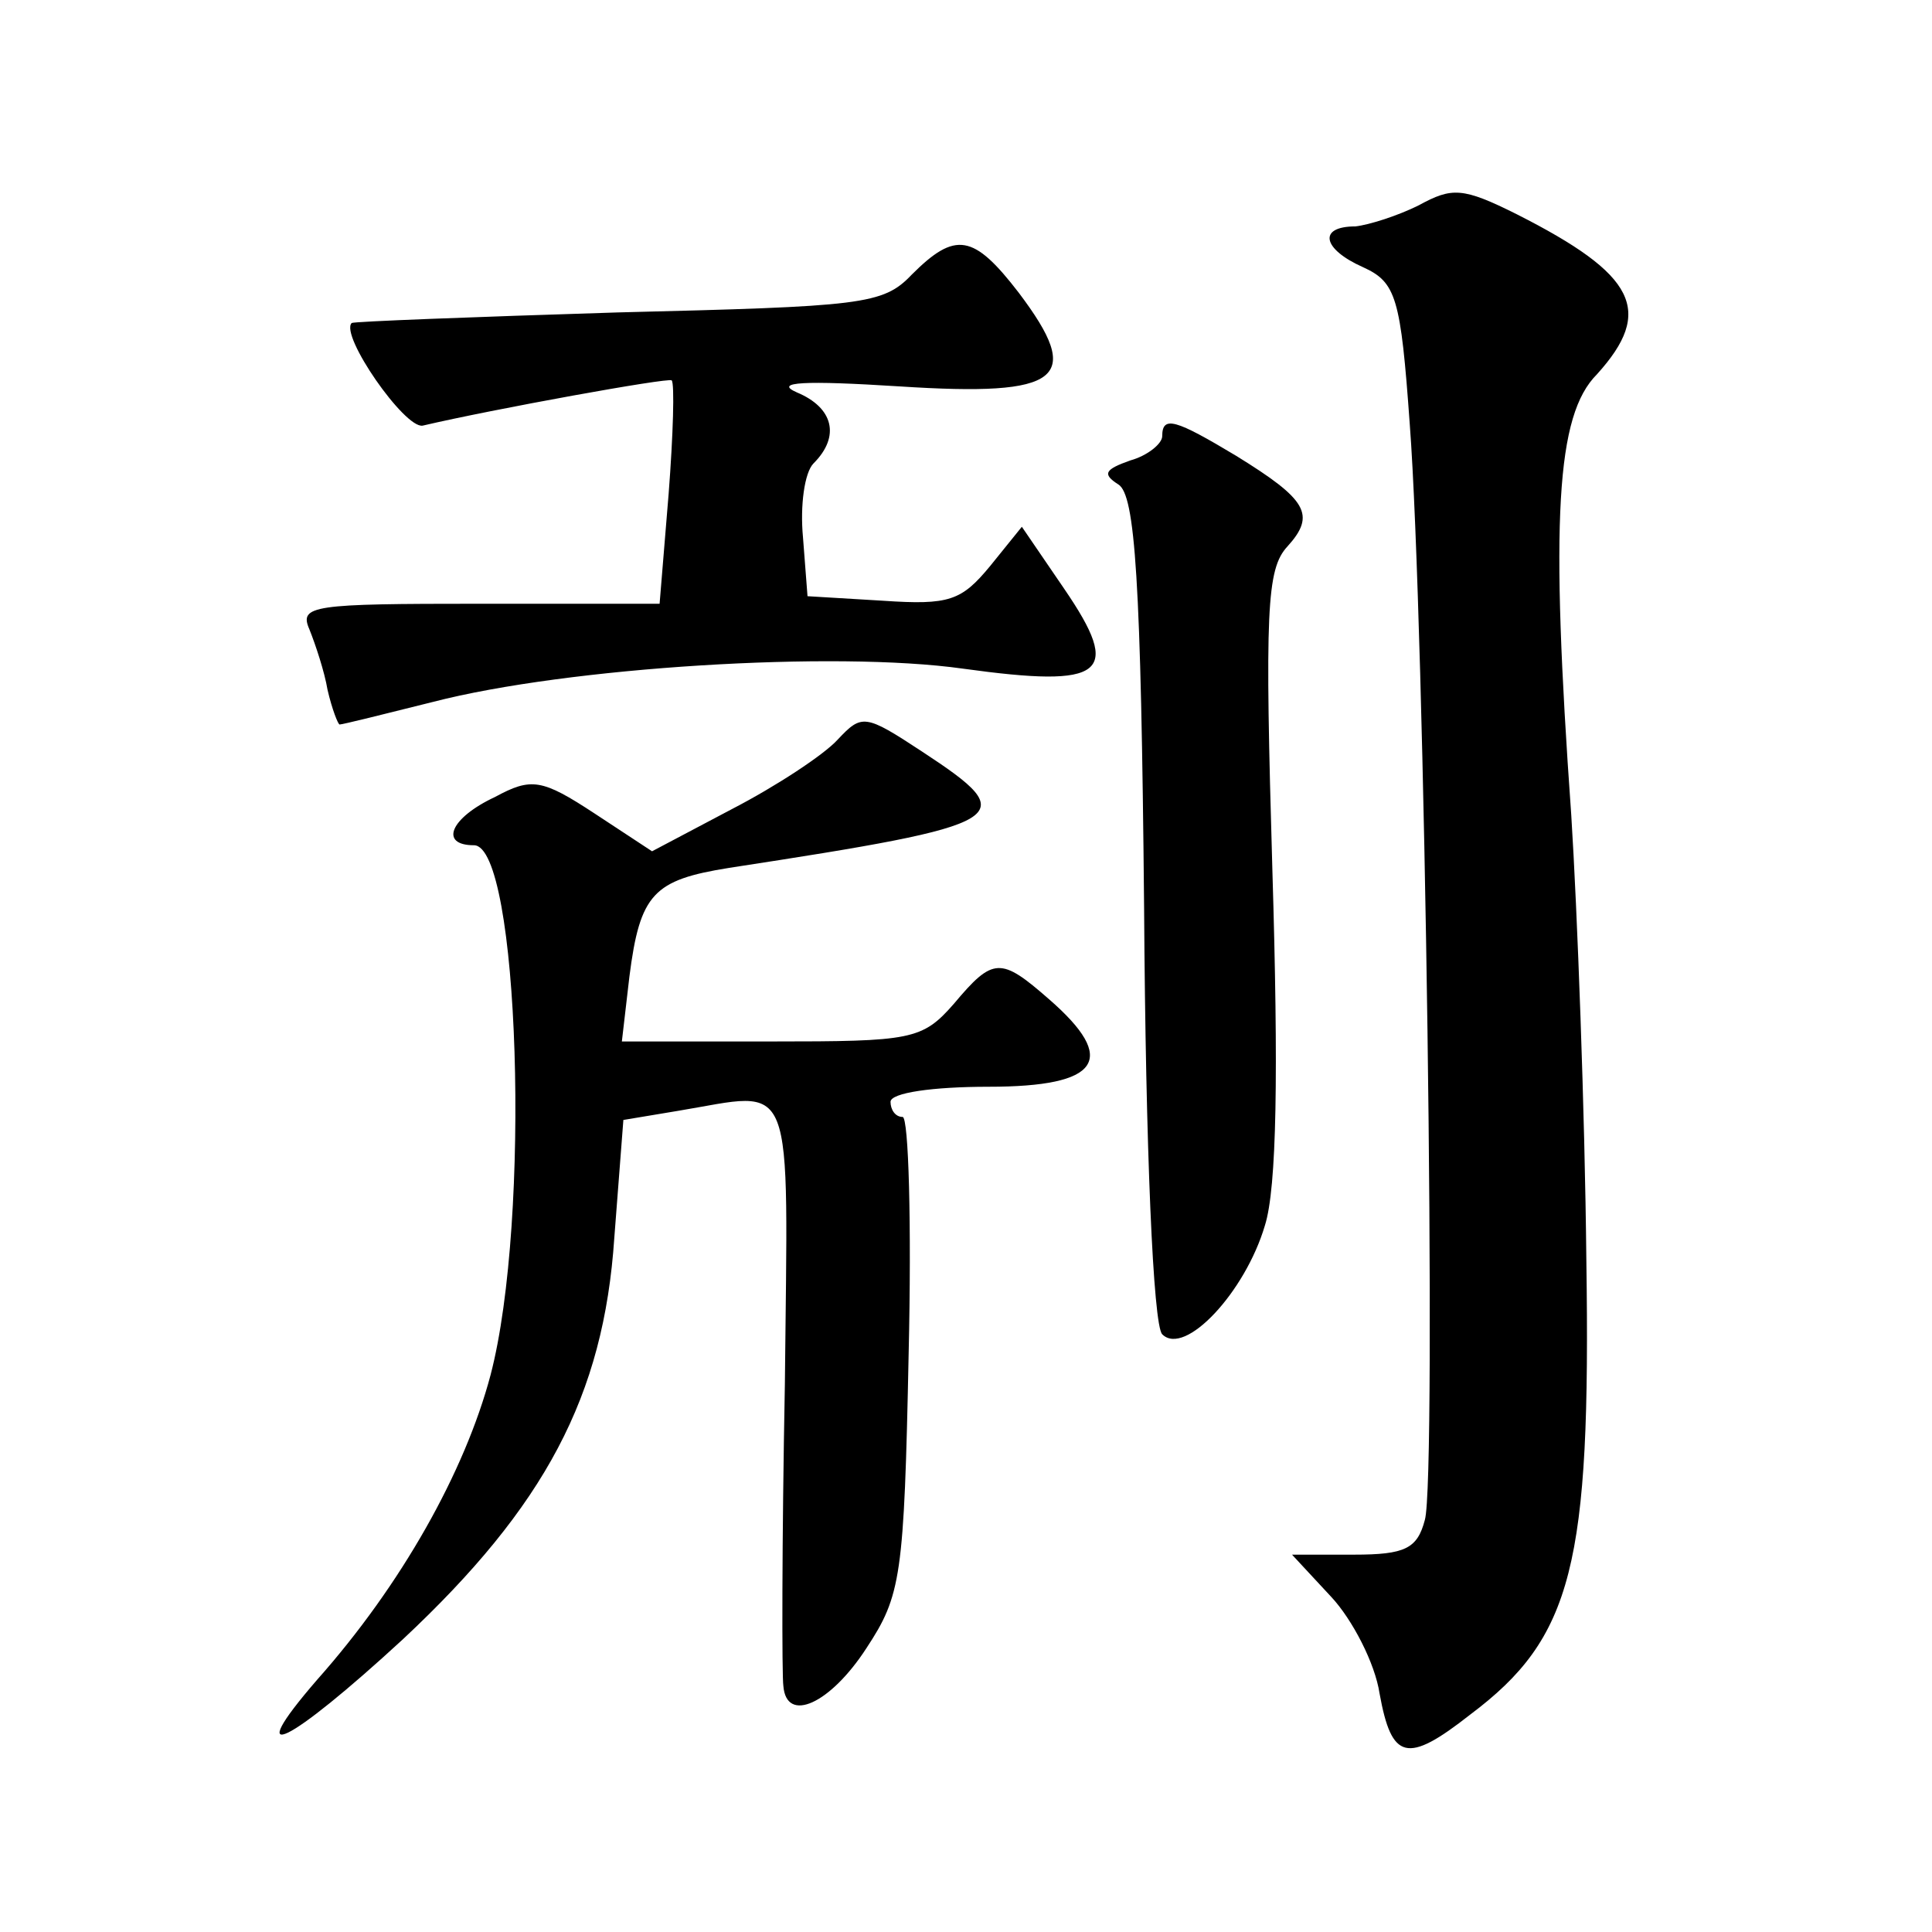
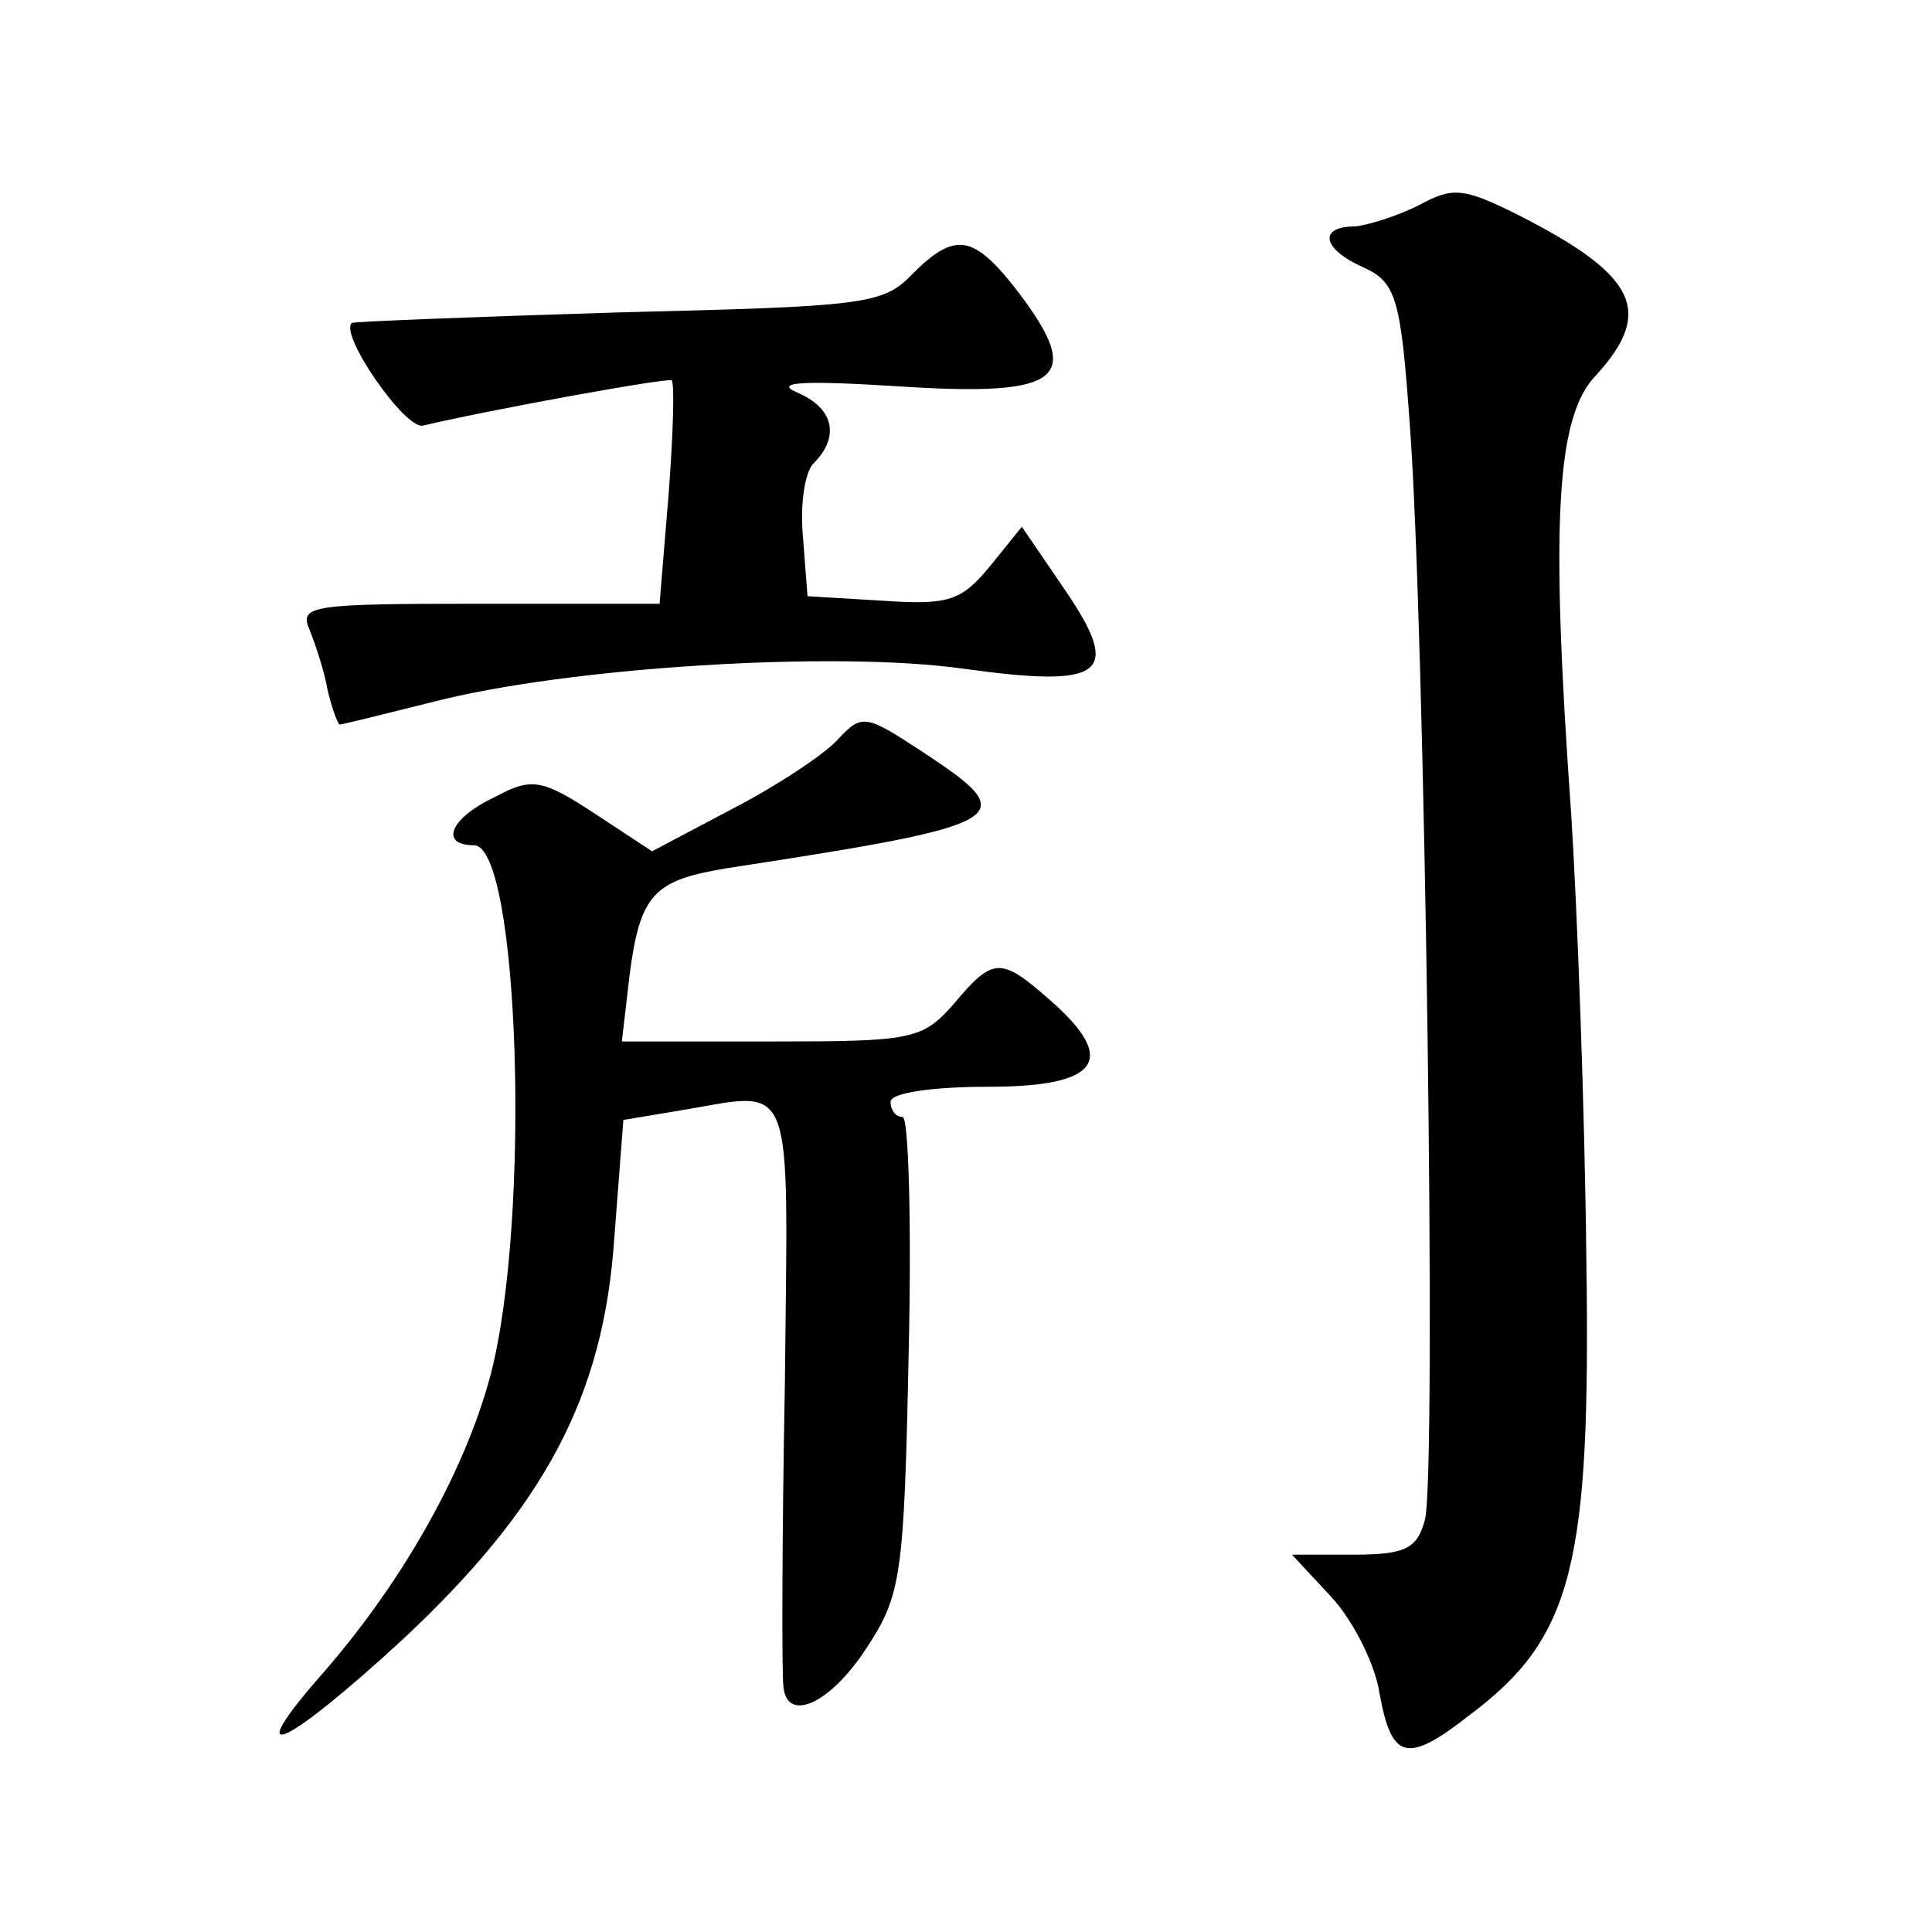
<svg xmlns="http://www.w3.org/2000/svg" version="1.0" width="128pt" height="128pt" viewBox="0 0 128 128" preserveAspectRatio="xMidYMid meet">
  <g transform="translate(0,128) scale(0.1,-0.1)" fill="#0" stroke="none">
-     <path d="M940 1144 c-14 -7 -33 -13 -42 -14 -25 0 -22 -15 5 -27 22 -10 25 -20 31 -104 10 -131 18 -699 10 -726 -5 -19 -13 -23 -47 -23 l-41 0 26 -28 c14 -15 29 -44 32 -64 8 -44 18 -47 60 -14 68 51 80 99 77 301 -1 99 -6 232 -10 295 -14 196 -10 265 17 292 38 42 26 66 -53 106 -36 18 -43 18 -65 6z M604 1098 c-19 -20 -33 -21 -195 -25 -96 -3 -175 -6 -176 -7 -8 -8 35 -70 47 -68 47 11 163 32 165 30 2 -2 1 -36 -2 -75 l-6 -73 -119 0 c-111 0 -120 -1 -113 -17 4 -10 10 -28 12 -40 3 -13 7 -23 8 -23 2 0 30 7 62 15 89 23 266 34 351 22 94 -13 106 -4 67 53 l-28 41 -21 -26 c-19 -23 -27 -26 -71 -23 l-50 3 -3 39 c-2 21 1 43 7 49 18 18 13 37 -11 47 -16 7 5 8 68 4 108 -7 122 5 79 62 -30 39 -42 41 -71 12z M770 991 c0 -5 -10 -13 -21 -16 -17 -6 -19 -9 -8 -16 11 -7 15 -62 17 -281 1 -159 6 -276 12 -282 15 -15 55 28 68 72 8 25 9 102 5 235 -5 172 -4 200 10 215 19 21 13 31 -34 60 -40 24 -49 27 -49 13z M555 790 c-9 -10 -41 -31 -70 -46 l-53 -28 -38 25 c-35 23 -42 24 -66 11 -30 -14 -37 -32 -14 -32 30 0 38 -248 11 -351 -17 -64 -59 -139 -115 -202 -51 -59 -19 -43 57 27 94 88 133 161 140 266 l6 78 36 6 c79 13 73 28 71 -181 -2 -104 -2 -194 -1 -200 2 -25 31 -12 55 25 23 35 25 47 28 195 2 86 0 157 -4 157 -5 0 -8 5 -8 10 0 6 28 10 65 10 74 0 86 18 40 58 -32 28 -37 28 -63 -3 -21 -24 -28 -25 -121 -25 l-99 0 5 43 c7 55 16 64 66 72 189 29 195 33 128 77 -38 25 -40 25 -56 8z" />
+     <path d="M940 1144 c-14 -7 -33 -13 -42 -14 -25 0 -22 -15 5 -27 22 -10 25 -20 31 -104 10 -131 18 -699 10 -726 -5 -19 -13 -23 -47 -23 l-41 0 26 -28 c14 -15 29 -44 32 -64 8 -44 18 -47 60 -14 68 51 80 99 77 301 -1 99 -6 232 -10 295 -14 196 -10 265 17 292 38 42 26 66 -53 106 -36 18 -43 18 -65 6z M604 1098 c-19 -20 -33 -21 -195 -25 -96 -3 -175 -6 -176 -7 -8 -8 35 -70 47 -68 47 11 163 32 165 30 2 -2 1 -36 -2 -75 l-6 -73 -119 0 c-111 0 -120 -1 -113 -17 4 -10 10 -28 12 -40 3 -13 7 -23 8 -23 2 0 30 7 62 15 89 23 266 34 351 22 94 -13 106 -4 67 53 l-28 41 -21 -26 c-19 -23 -27 -26 -71 -23 l-50 3 -3 39 c-2 21 1 43 7 49 18 18 13 37 -11 47 -16 7 5 8 68 4 108 -7 122 5 79 62 -30 39 -42 41 -71 12z M770 991 z M555 790 c-9 -10 -41 -31 -70 -46 l-53 -28 -38 25 c-35 23 -42 24 -66 11 -30 -14 -37 -32 -14 -32 30 0 38 -248 11 -351 -17 -64 -59 -139 -115 -202 -51 -59 -19 -43 57 27 94 88 133 161 140 266 l6 78 36 6 c79 13 73 28 71 -181 -2 -104 -2 -194 -1 -200 2 -25 31 -12 55 25 23 35 25 47 28 195 2 86 0 157 -4 157 -5 0 -8 5 -8 10 0 6 28 10 65 10 74 0 86 18 40 58 -32 28 -37 28 -63 -3 -21 -24 -28 -25 -121 -25 l-99 0 5 43 c7 55 16 64 66 72 189 29 195 33 128 77 -38 25 -40 25 -56 8z" />
  </g>
</svg>